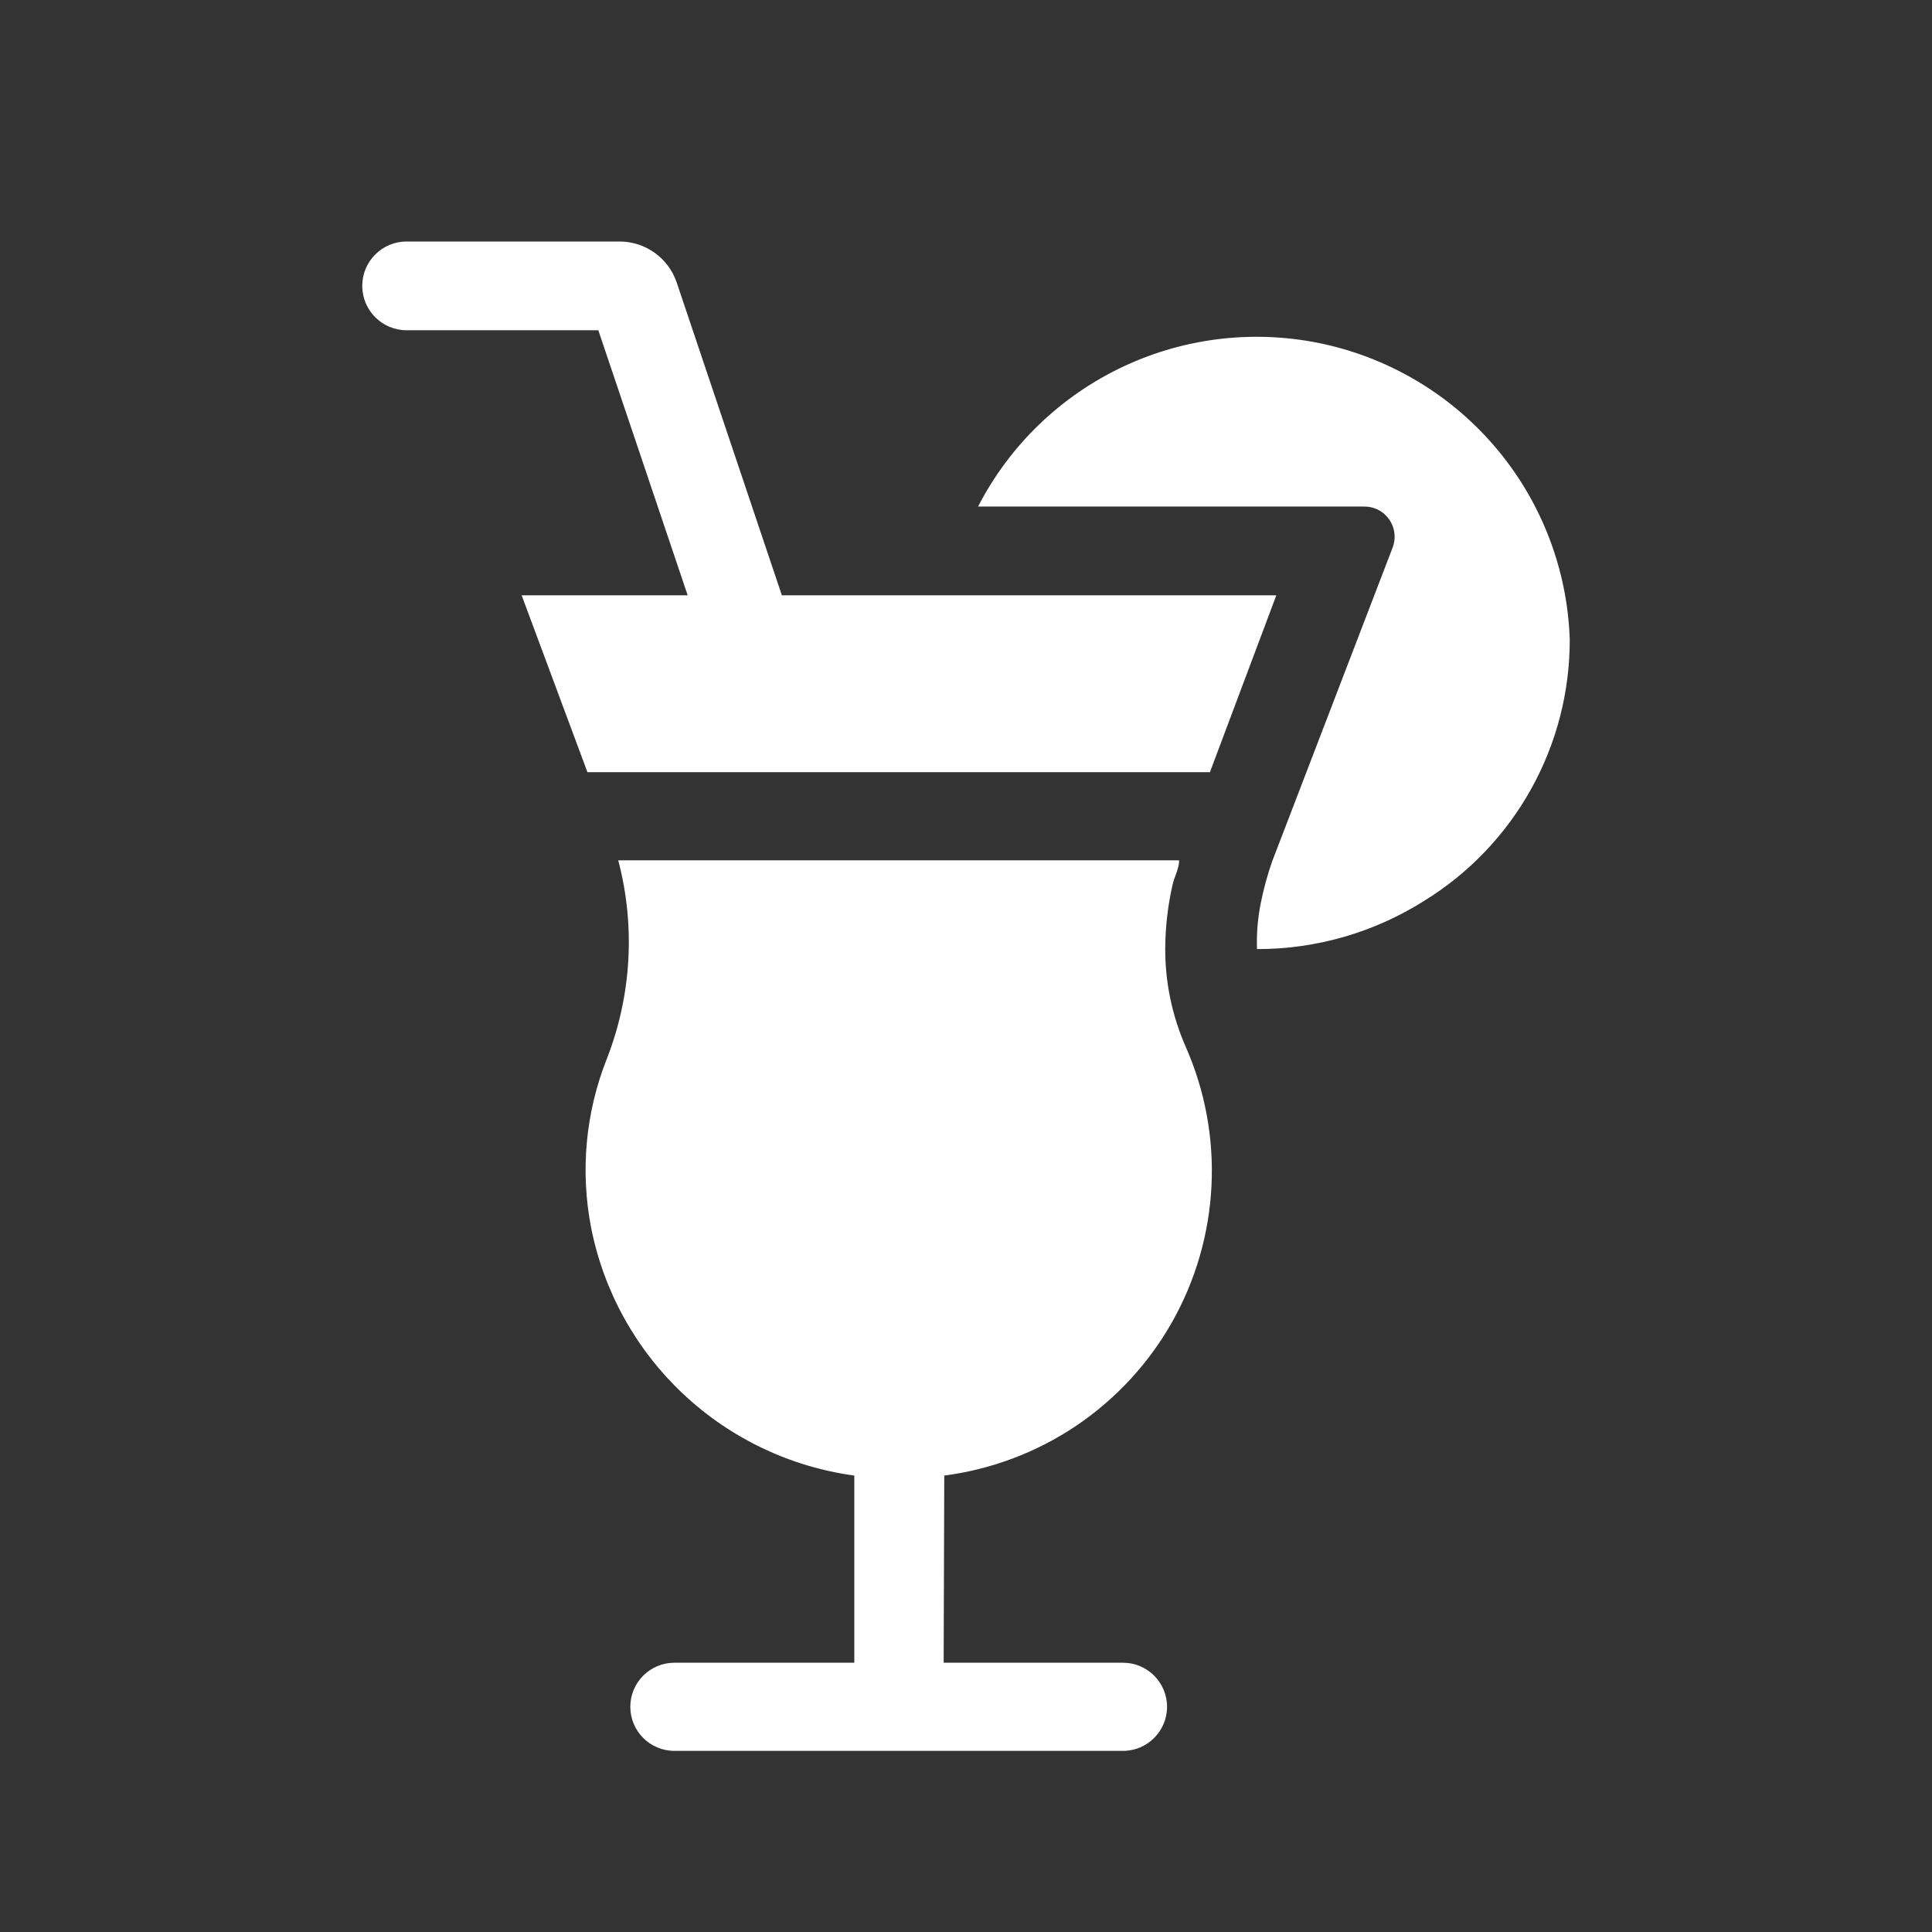
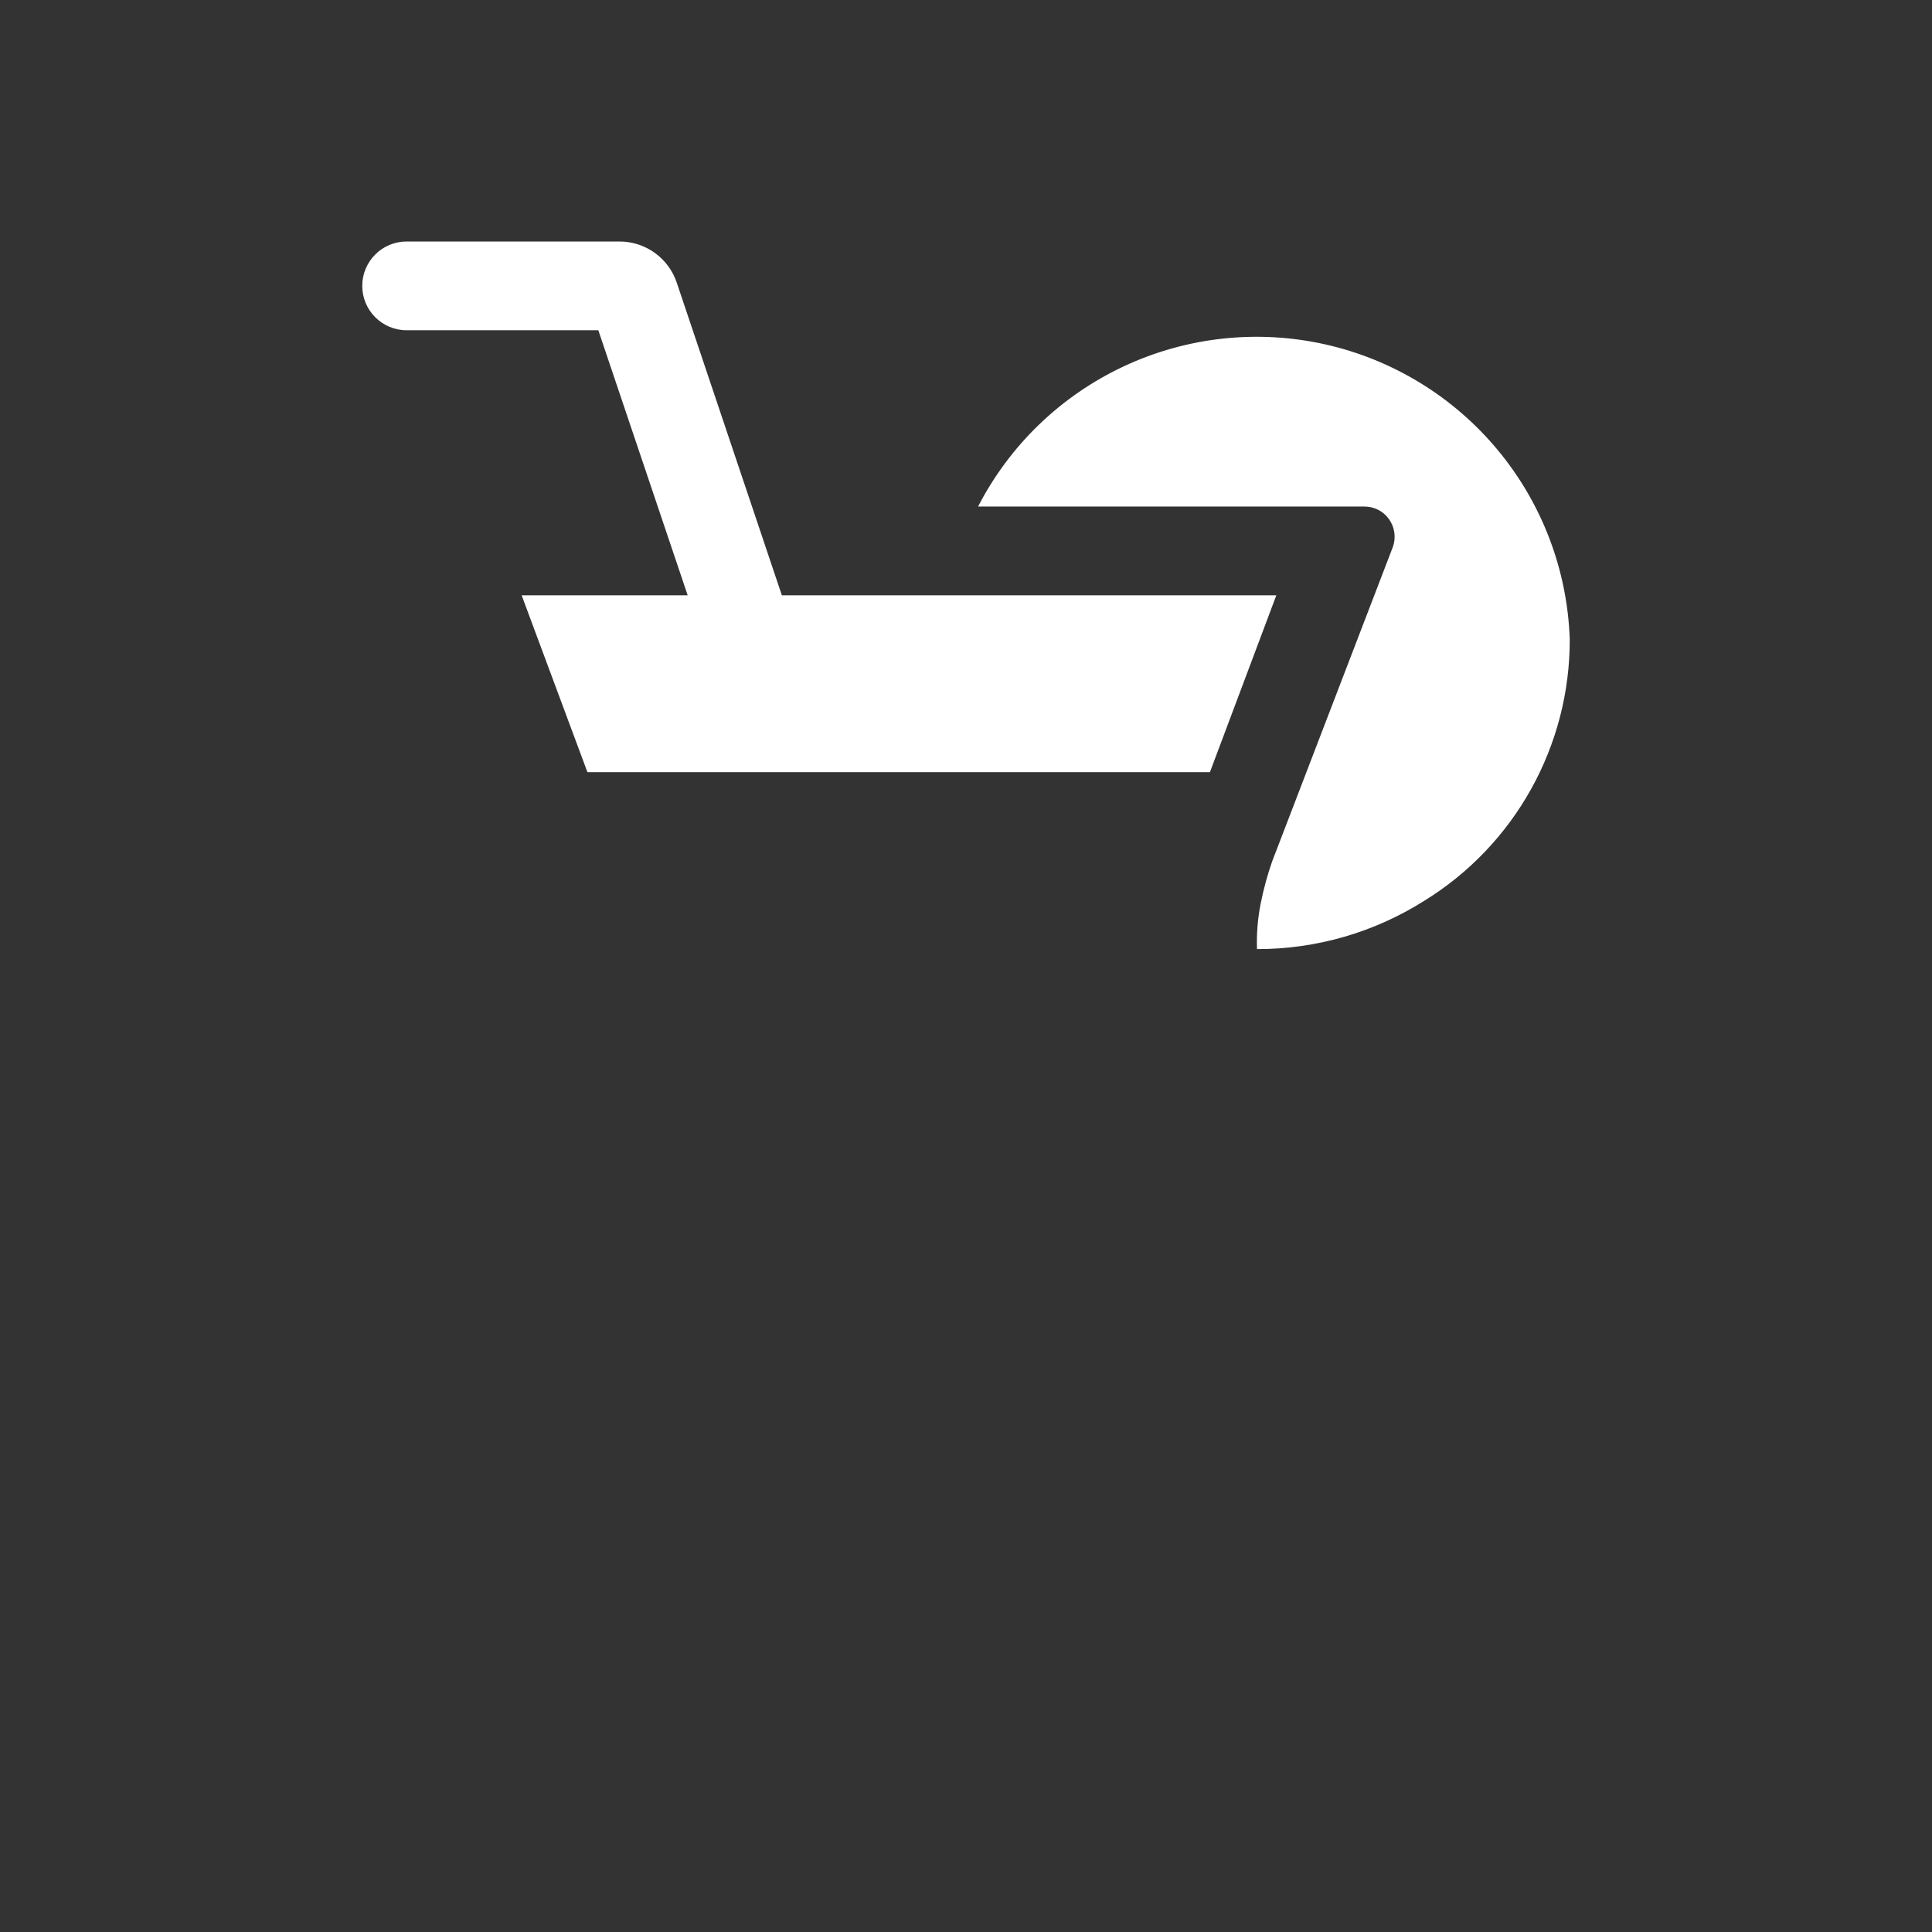
<svg xmlns="http://www.w3.org/2000/svg" width="32" height="32" viewBox="0 0 32 32" fill="none">
  <rect x="0" y="0" width="32" height="32" fill="#333333" stroke="none" />
-   <path d="M15.63 27.54H18.6C19.003 27.54 19.33 27.867 19.33 28.27C19.33 28.673 19.003 29 18.6 29H11.17C10.767 29 10.44 28.673 10.44 28.27C10.44 27.867 10.767 27.54 11.17 27.54H14.15V24.44C13.085 24.295 12.093 23.821 11.311 23.084C10.529 22.347 9.997 21.384 9.79 20.33C9.609 19.394 9.699 18.426 10.05 17.54C10.46 16.491 10.527 15.339 10.24 14.25H19.53C19.53 14.39 19.45 14.52 19.42 14.66C19.342 15.005 19.302 15.357 19.3 15.71C19.298 16.271 19.414 16.826 19.64 17.34C19.959 18.064 20.105 18.852 20.066 19.642C20.027 20.432 19.805 21.202 19.417 21.891C19.029 22.58 18.485 23.169 17.83 23.612C17.174 24.054 16.424 24.338 15.64 24.44L15.63 27.54Z" fill="white" />
  <path d="M21.14 9.86L20.04 12.79H9.73L8.64 9.86H11.39L9.91 5.47H6.735C6.329 5.47 6 5.141 6 4.735C6 4.329 6.329 4 6.735 4H10.261C10.691 4 11.072 4.274 11.209 4.681L12.95 9.86H21.14Z" fill="white" />
  <path d="M26 10.59C26.002 11.458 25.782 12.311 25.36 13.069C24.938 13.828 24.329 14.465 23.59 14.92C22.761 15.444 21.801 15.722 20.82 15.72C20.811 15.469 20.831 15.217 20.88 14.97C20.927 14.732 20.99 14.499 21.07 14.27L23.07 9.06C23.097 8.985 23.106 8.904 23.095 8.824C23.085 8.744 23.055 8.669 23.009 8.603C22.963 8.537 22.902 8.483 22.831 8.446C22.759 8.409 22.68 8.39 22.6 8.39H16.2C16.726 7.369 17.576 6.552 18.617 6.066C19.657 5.58 20.829 5.453 21.95 5.704C23.07 5.956 24.076 6.572 24.809 7.456C25.542 8.34 25.961 9.442 26 10.59Z" fill="white" />
</svg>